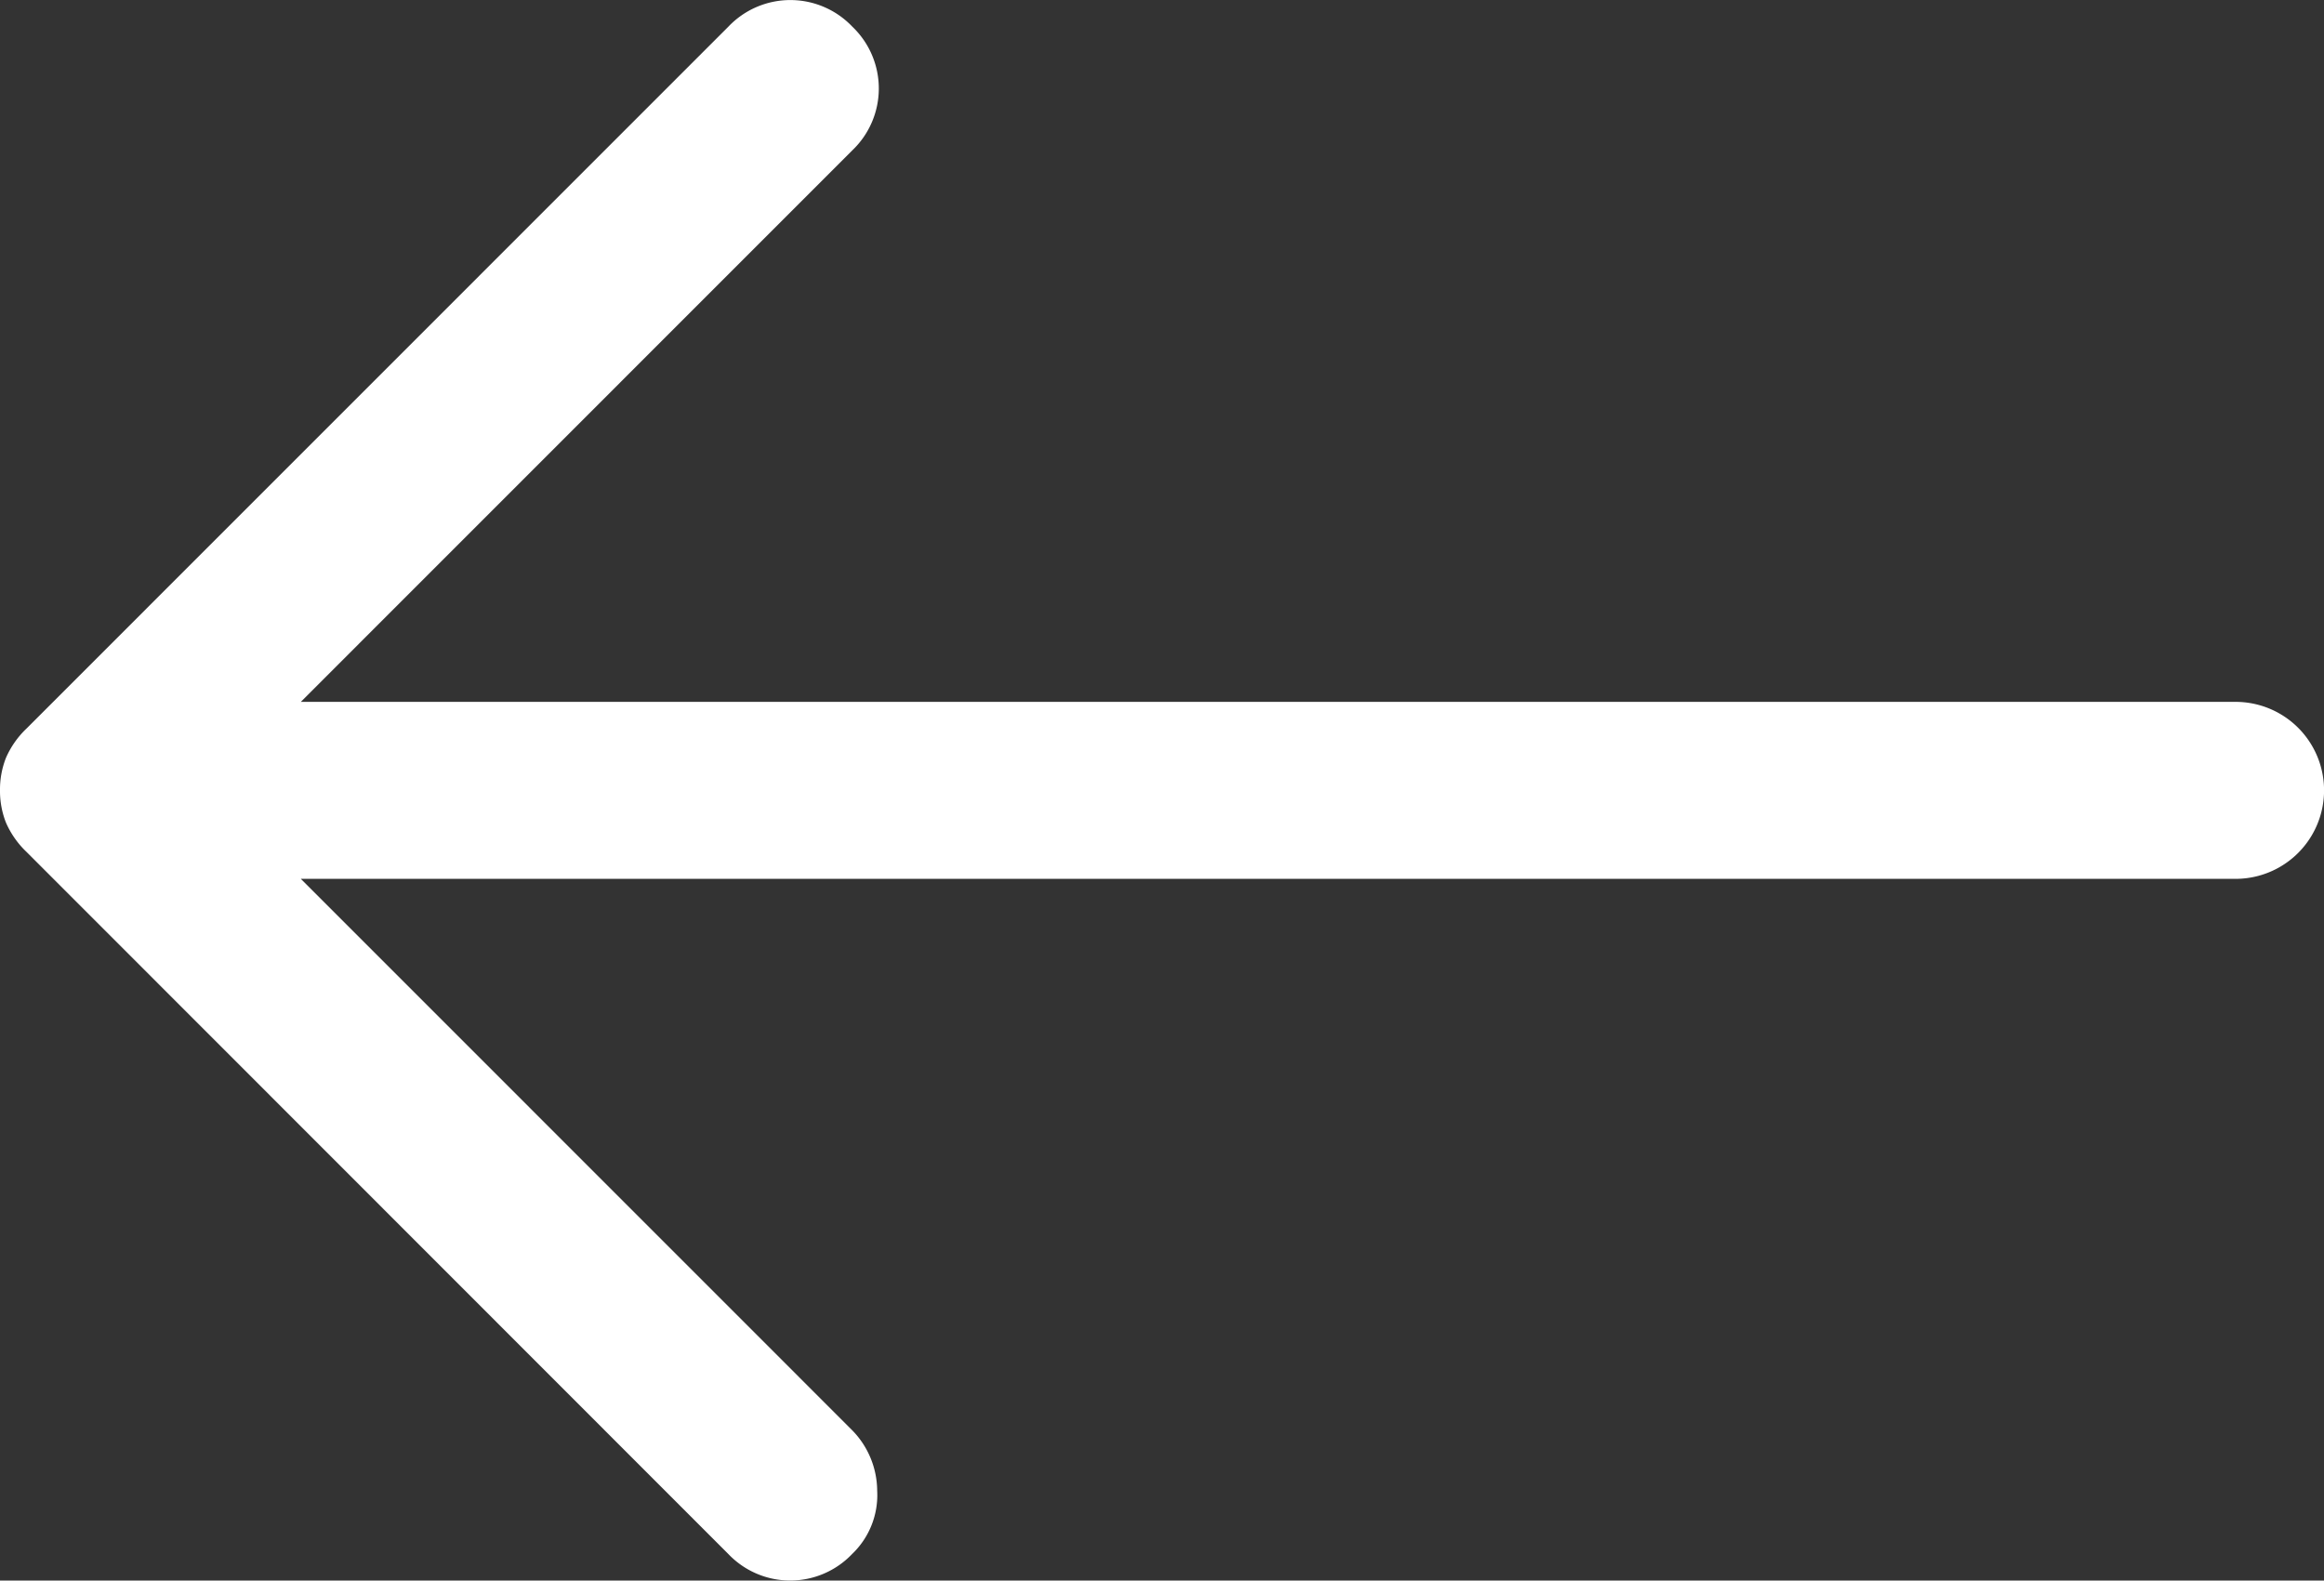
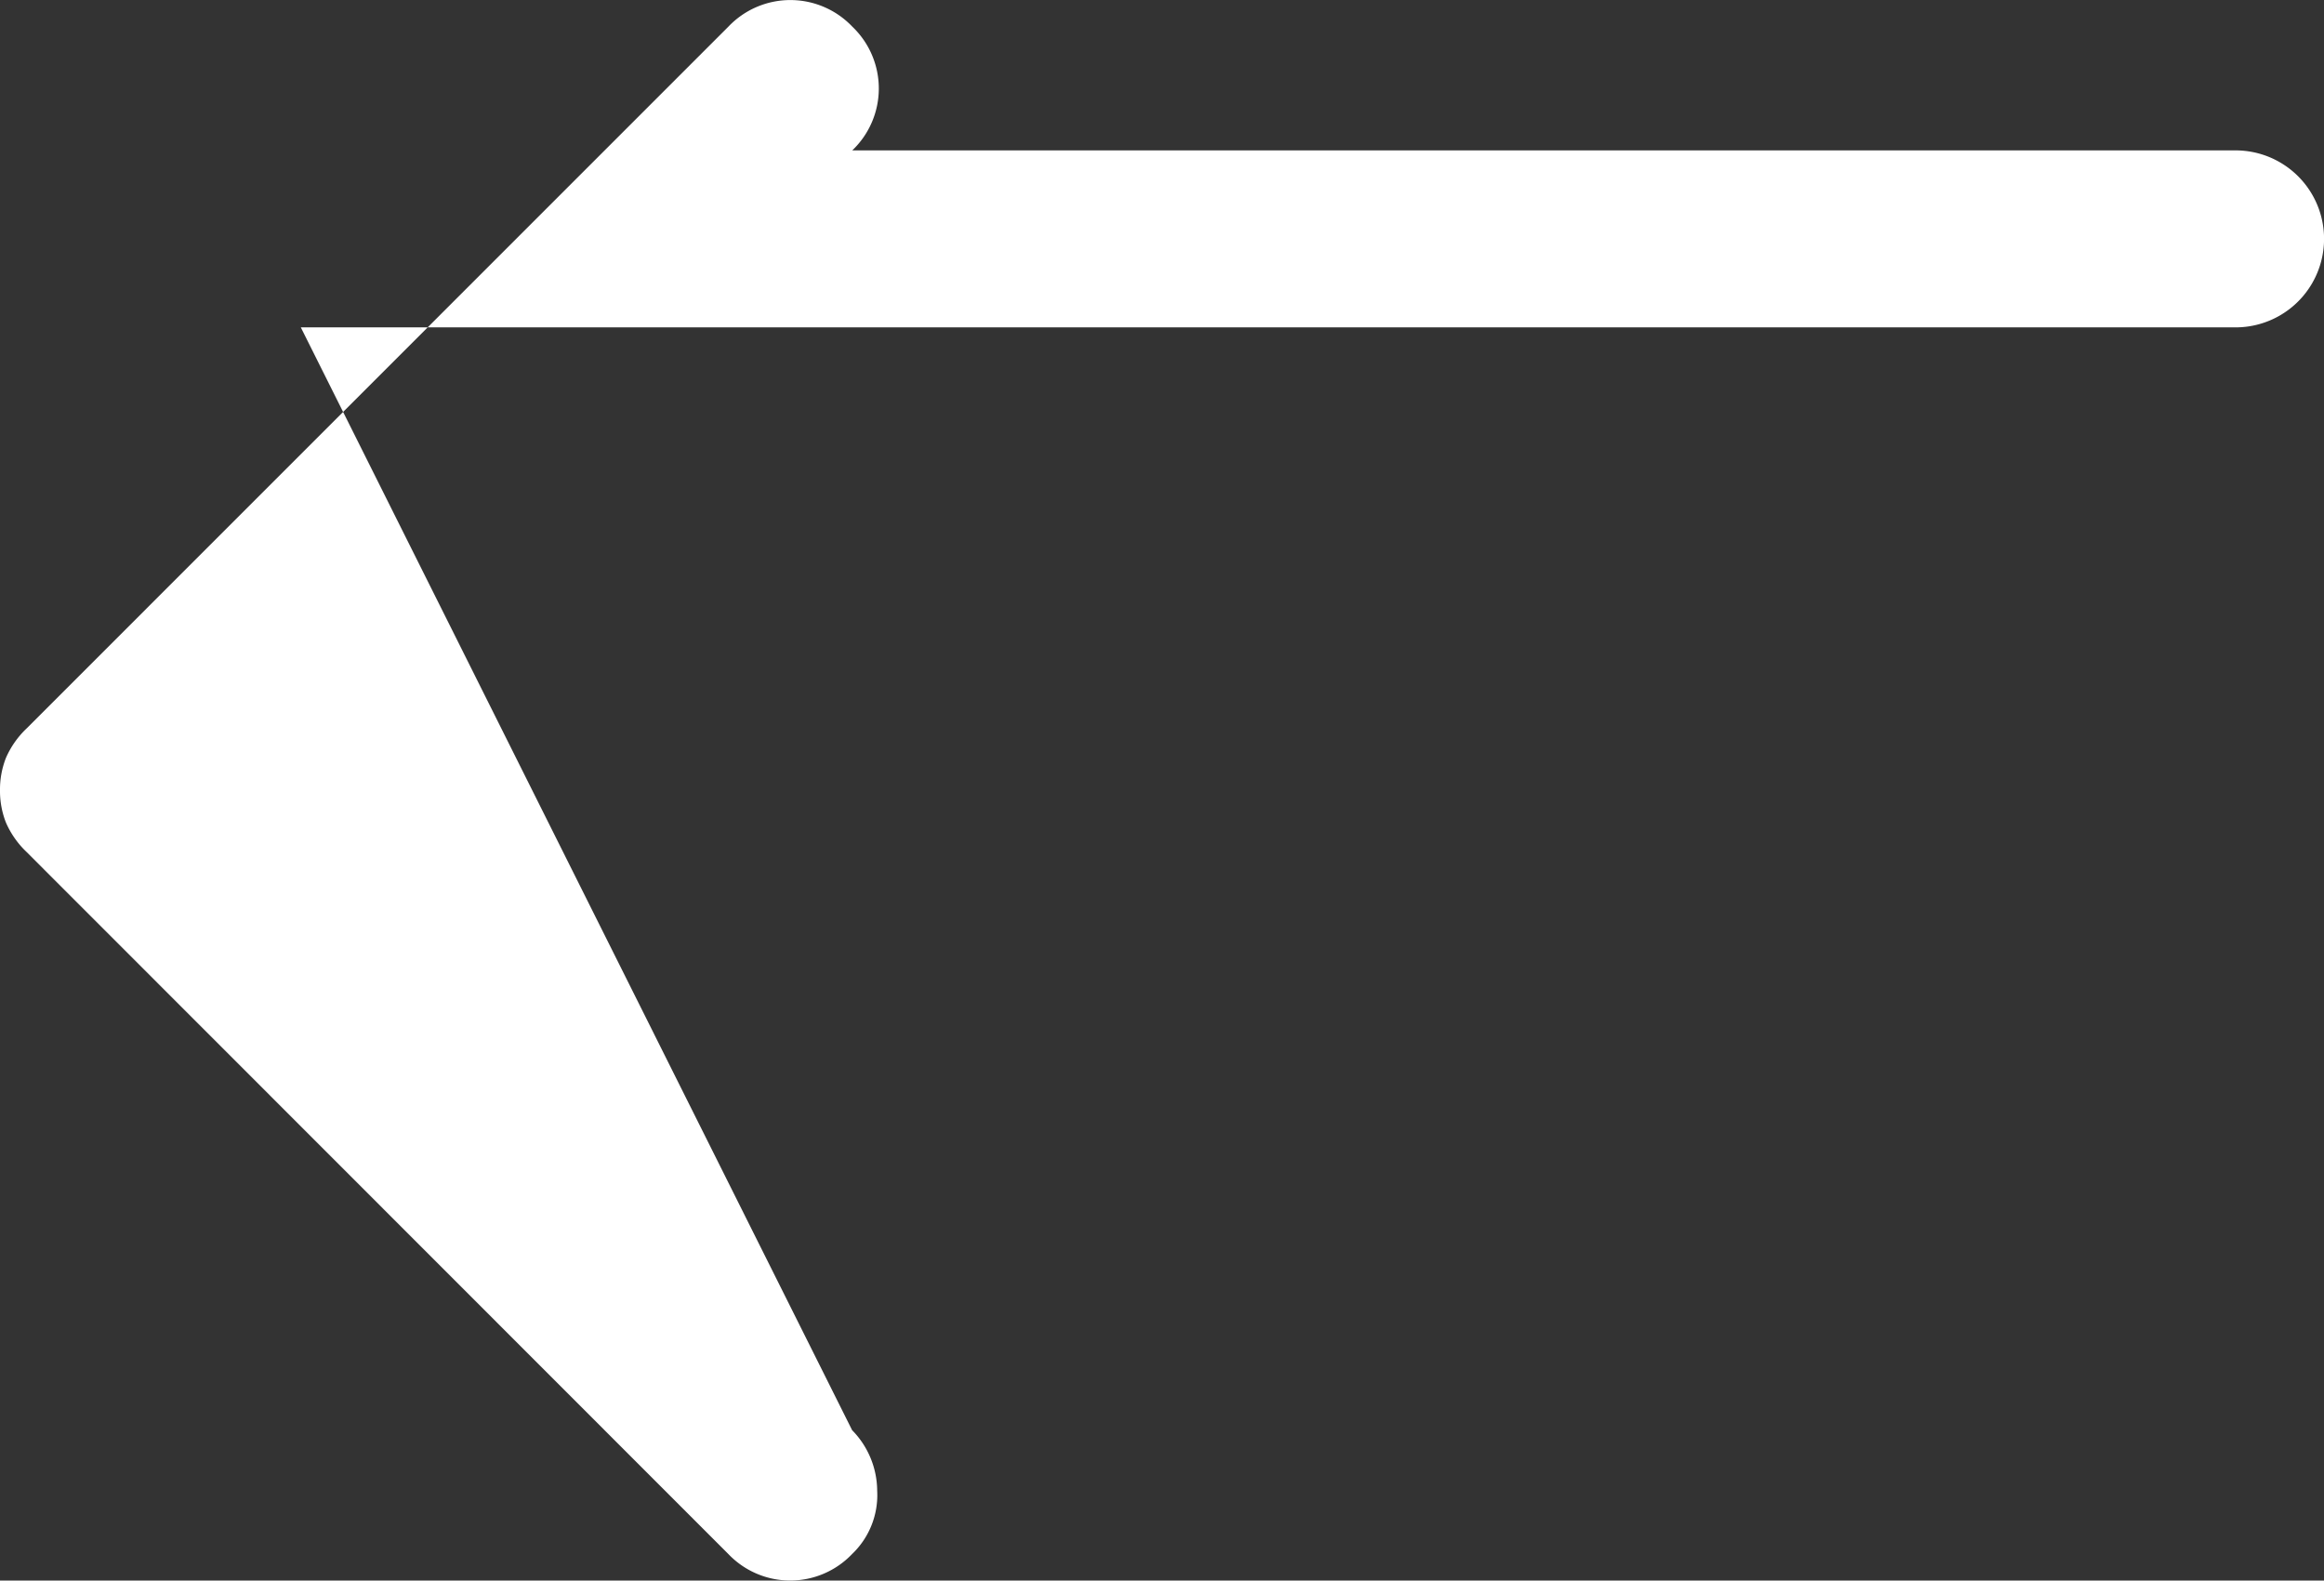
<svg xmlns="http://www.w3.org/2000/svg" width="18" height="12.244" viewBox="0 0 18 12.244">
  <rect x="0" y="0" width="18" height="12.244" fill="#333333" stroke="none" />
-   <path id="Path_4104" data-name="Path 4104" d="M6.122,18a.668.668,0,0,1-.251-.046.7.7,0,0,1-.228-.16L.206,12.358a.662.662,0,0,1,0-.959.662.662,0,0,1,.959,0L5.437,15.67V.685a.685.685,0,1,1,1.371,0V15.67L11.079,11.4a.674.674,0,0,1,.468-.194.631.631,0,0,1,.491.194.662.662,0,0,1,0,.959L6.6,17.794a.7.7,0,0,1-.228.16A.668.668,0,0,1,6.122,18" transform="translate(18) rotate(90)" fill="#ffffff" />
+   <path id="Path_4104" data-name="Path 4104" d="M6.122,18a.668.668,0,0,1-.251-.046.7.7,0,0,1-.228-.16L.206,12.358a.662.662,0,0,1,0-.959.662.662,0,0,1,.959,0V.685a.685.685,0,1,1,1.371,0V15.67L11.079,11.4a.674.674,0,0,1,.468-.194.631.631,0,0,1,.491.194.662.662,0,0,1,0,.959L6.6,17.794a.7.7,0,0,1-.228.16A.668.668,0,0,1,6.122,18" transform="translate(18) rotate(90)" fill="#ffffff" />
</svg>